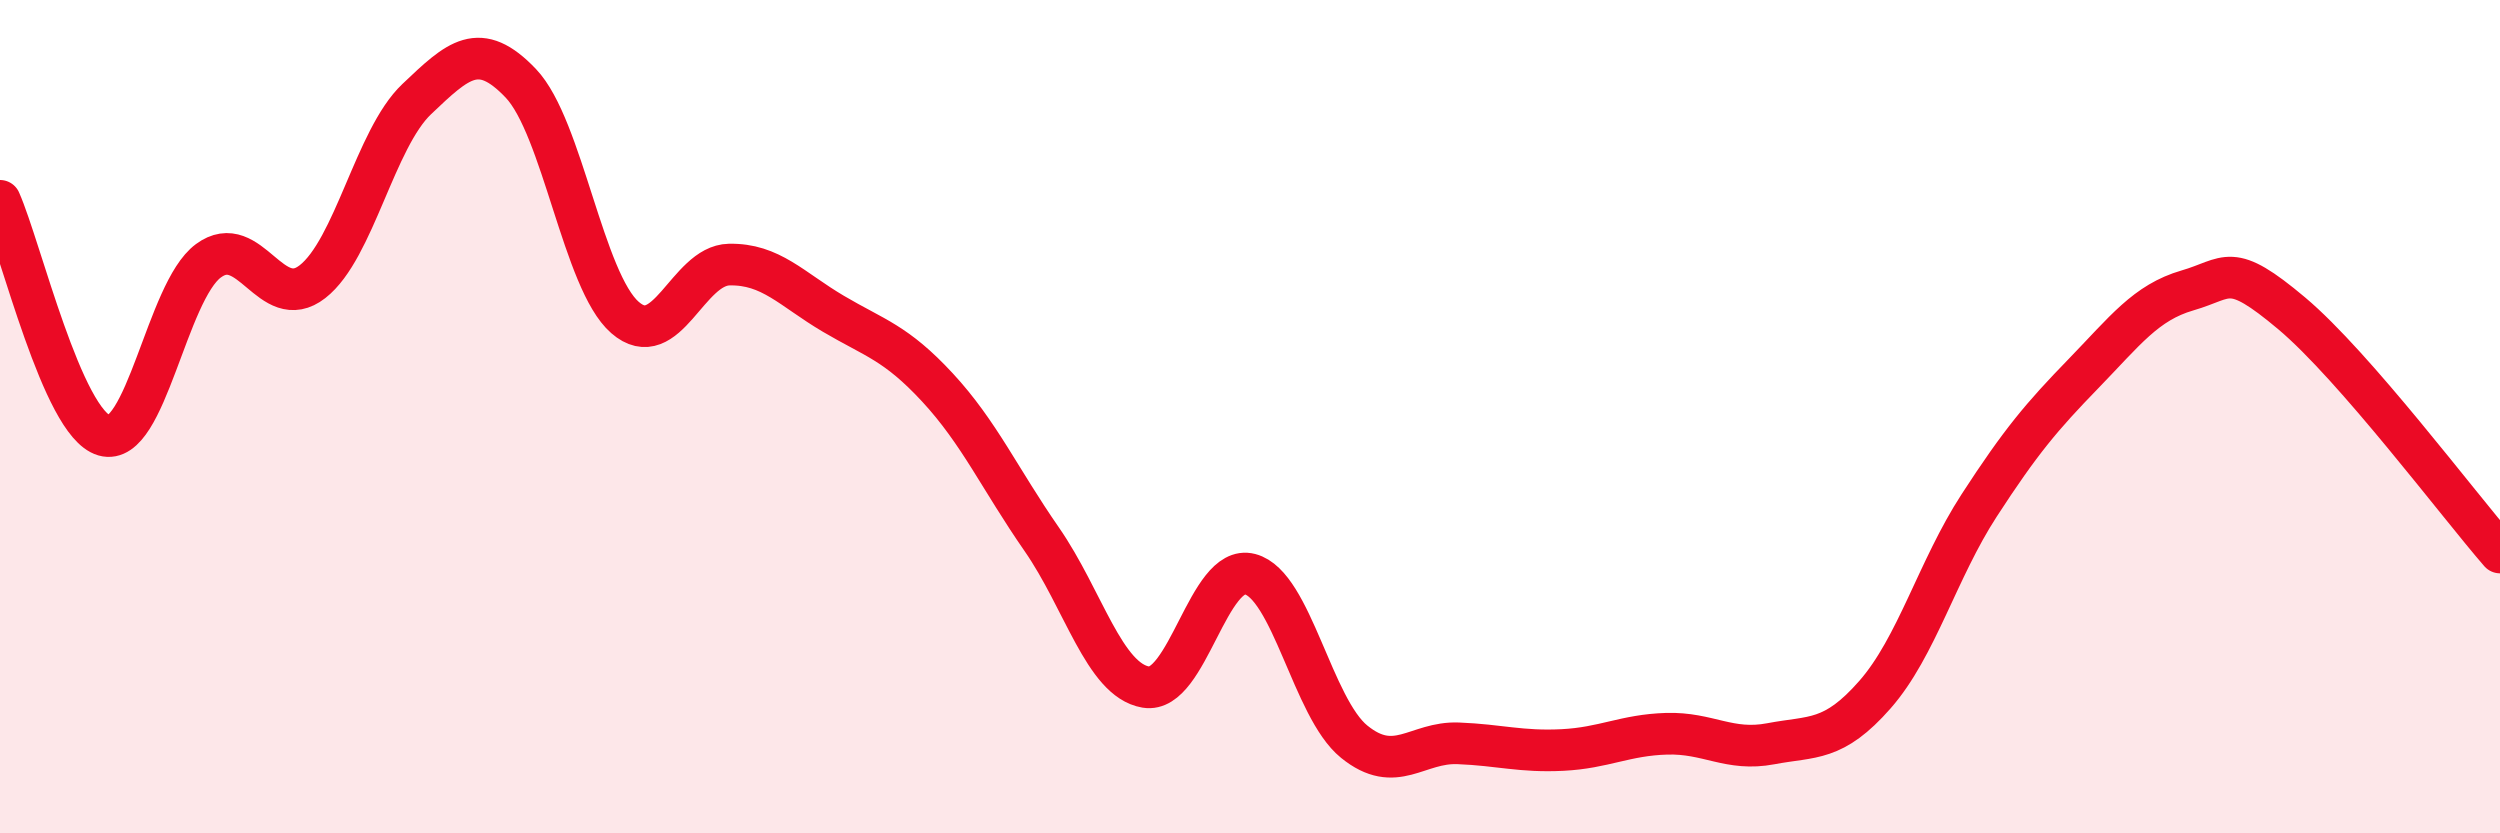
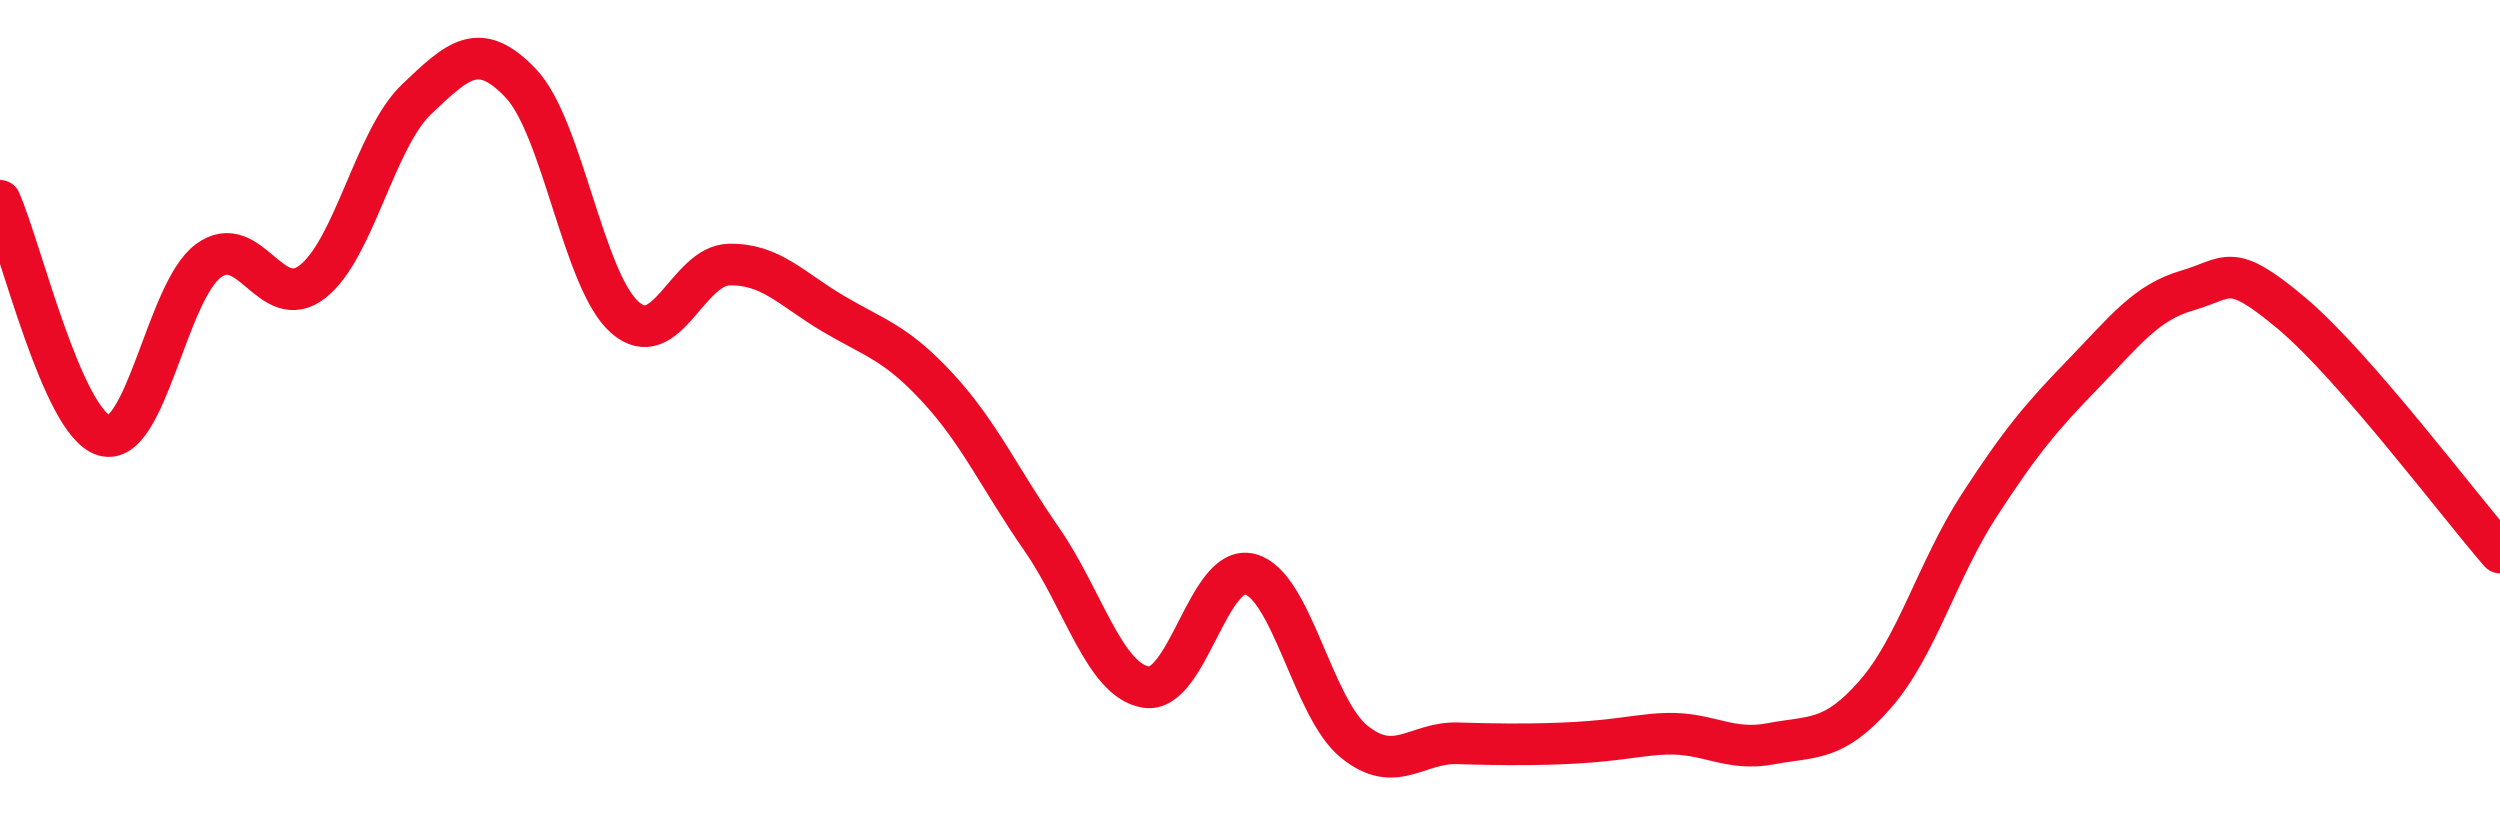
<svg xmlns="http://www.w3.org/2000/svg" width="60" height="20" viewBox="0 0 60 20">
-   <path d="M 0,4.82 C 0.5,5.95 1.5,10.16 2.5,10.45 C 3.5,10.74 4,7 5,6.26 C 6,5.52 6.5,7.54 7.5,6.76 C 8.5,5.98 9,3.33 10,2.38 C 11,1.43 11.5,0.95 12.5,2 C 13.5,3.05 14,6.75 15,7.62 C 16,8.49 16.5,6.37 17.5,6.35 C 18.5,6.33 19,6.94 20,7.53 C 21,8.12 21.5,8.22 22.5,9.3 C 23.5,10.38 24,11.5 25,12.94 C 26,14.38 26.5,16.32 27.5,16.49 C 28.5,16.66 29,13.52 30,13.78 C 31,14.04 31.5,16.99 32.5,17.8 C 33.5,18.61 34,17.8 35,17.84 C 36,17.88 36.5,18.05 37.5,18 C 38.5,17.95 39,17.64 40,17.61 C 41,17.58 41.5,18.04 42.5,17.85 C 43.5,17.66 44,17.81 45,16.67 C 46,15.53 46.5,13.67 47.5,12.13 C 48.5,10.59 49,10 50,8.97 C 51,7.94 51.5,7.26 52.5,6.97 C 53.5,6.68 53.5,6.26 55,7.52 C 56.5,8.78 59,12.11 60,13.26L60 20L0 20Z" fill="#EB0A25" opacity="0.1" stroke-linecap="round" stroke-linejoin="round" />
-   <path d="M 0,4.82 C 0.5,5.95 1.5,10.16 2.5,10.45 C 3.5,10.74 4,7 5,6.26 C 6,5.52 6.5,7.54 7.5,6.76 C 8.5,5.98 9,3.33 10,2.38 C 11,1.43 11.5,0.95 12.5,2 C 13.5,3.05 14,6.75 15,7.62 C 16,8.49 16.5,6.37 17.5,6.35 C 18.5,6.33 19,6.94 20,7.53 C 21,8.12 21.5,8.22 22.5,9.3 C 23.5,10.38 24,11.5 25,12.94 C 26,14.38 26.5,16.32 27.5,16.49 C 28.5,16.66 29,13.52 30,13.78 C 31,14.04 31.5,16.99 32.5,17.8 C 33.5,18.61 34,17.8 35,17.84 C 36,17.88 36.5,18.05 37.5,18 C 38.5,17.95 39,17.64 40,17.61 C 41,17.58 41.5,18.04 42.5,17.85 C 43.5,17.66 44,17.81 45,16.67 C 46,15.53 46.5,13.67 47.5,12.13 C 48.5,10.59 49,10 50,8.97 C 51,7.94 51.5,7.26 52.5,6.97 C 53.5,6.68 53.5,6.26 55,7.52 C 56.5,8.78 59,12.11 60,13.26" stroke="#EB0A25" stroke-width="1" fill="none" stroke-linecap="round" stroke-linejoin="round" />
+   <path d="M 0,4.82 C 0.5,5.95 1.5,10.16 2.5,10.45 C 3.5,10.74 4,7 5,6.26 C 6,5.52 6.5,7.54 7.5,6.76 C 8.5,5.98 9,3.33 10,2.38 C 11,1.43 11.5,0.95 12.5,2 C 13.5,3.05 14,6.75 15,7.62 C 16,8.49 16.5,6.37 17.5,6.35 C 18.5,6.33 19,6.94 20,7.53 C 21,8.12 21.5,8.22 22.5,9.3 C 23.5,10.38 24,11.5 25,12.94 C 26,14.38 26.5,16.32 27.5,16.49 C 28.5,16.66 29,13.52 30,13.78 C 31,14.04 31.5,16.99 32.5,17.8 C 33.5,18.61 34,17.8 35,17.84 C 38.5,17.95 39,17.64 40,17.61 C 41,17.58 41.5,18.04 42.5,17.85 C 43.5,17.66 44,17.81 45,16.67 C 46,15.53 46.5,13.67 47.5,12.13 C 48.5,10.59 49,10 50,8.97 C 51,7.94 51.5,7.26 52.5,6.97 C 53.5,6.68 53.5,6.26 55,7.52 C 56.5,8.78 59,12.11 60,13.26" stroke="#EB0A25" stroke-width="1" fill="none" stroke-linecap="round" stroke-linejoin="round" />
</svg>